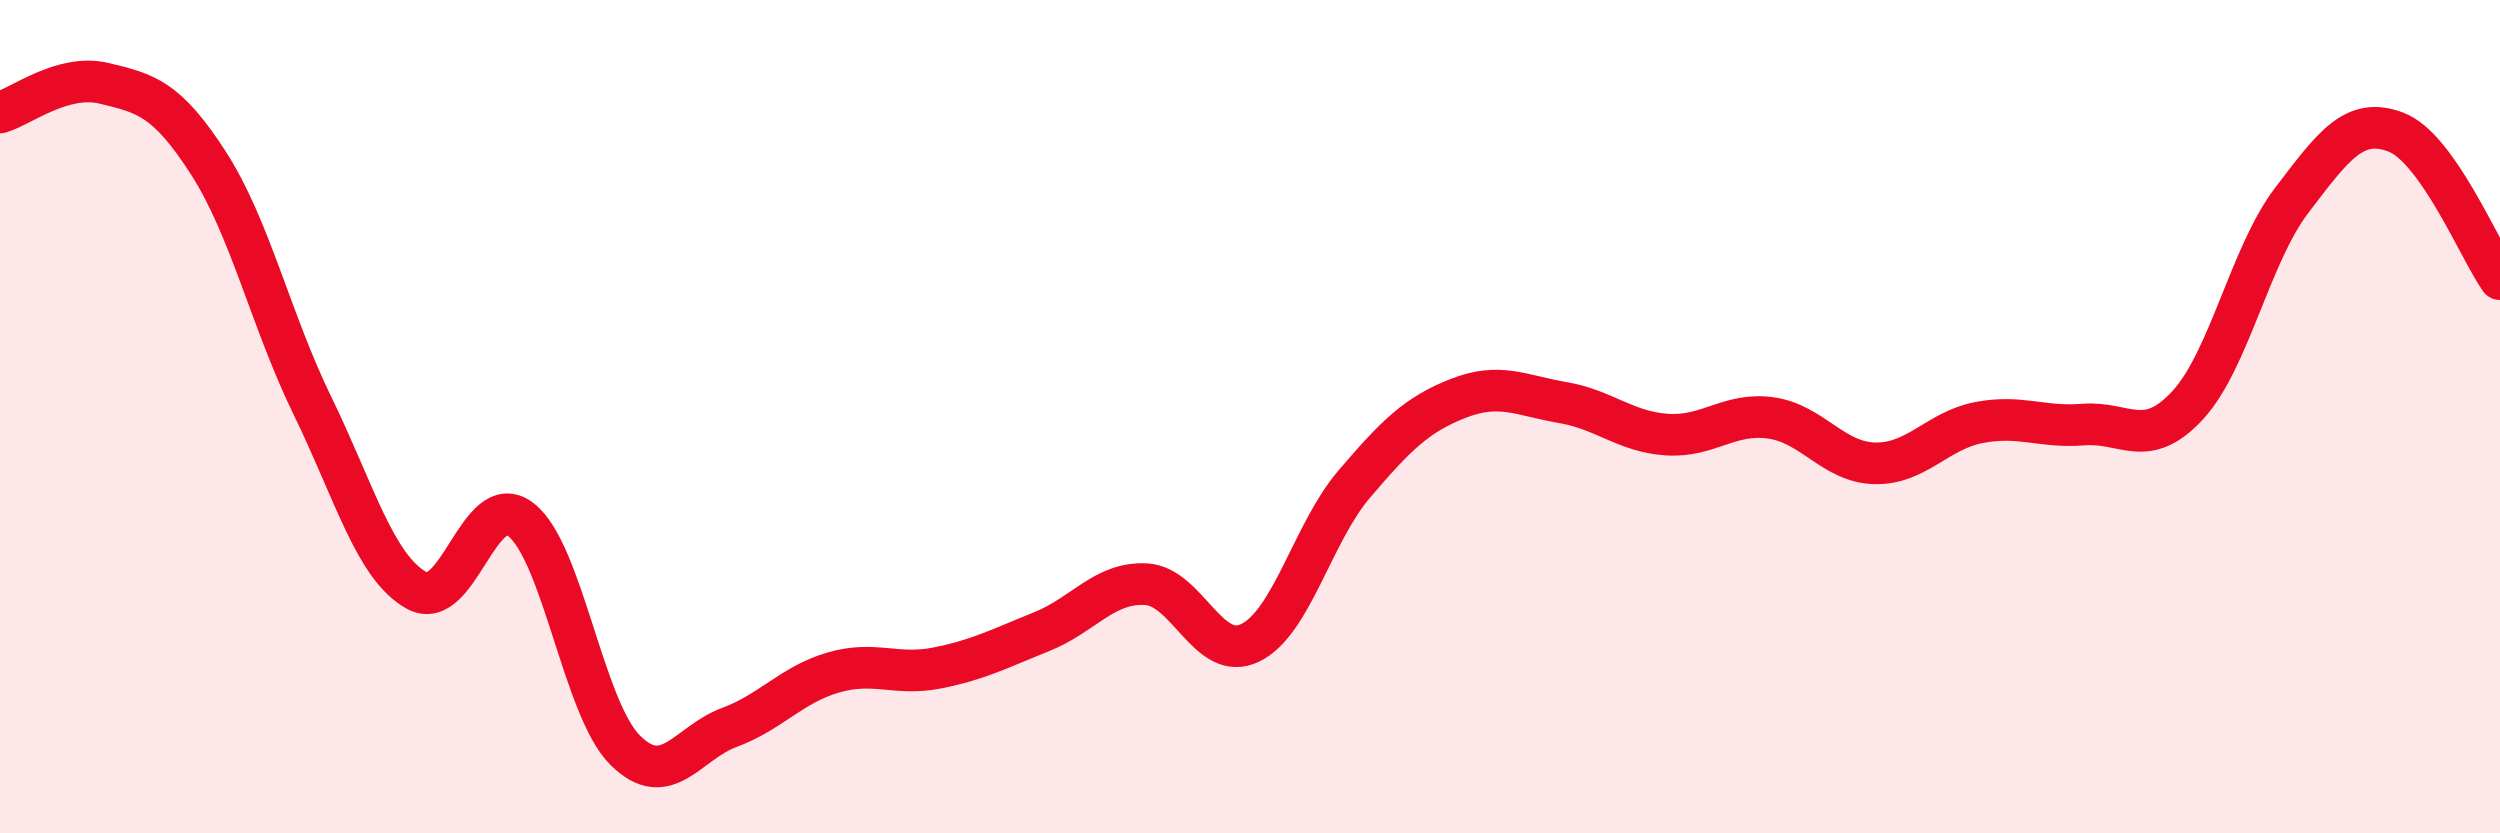
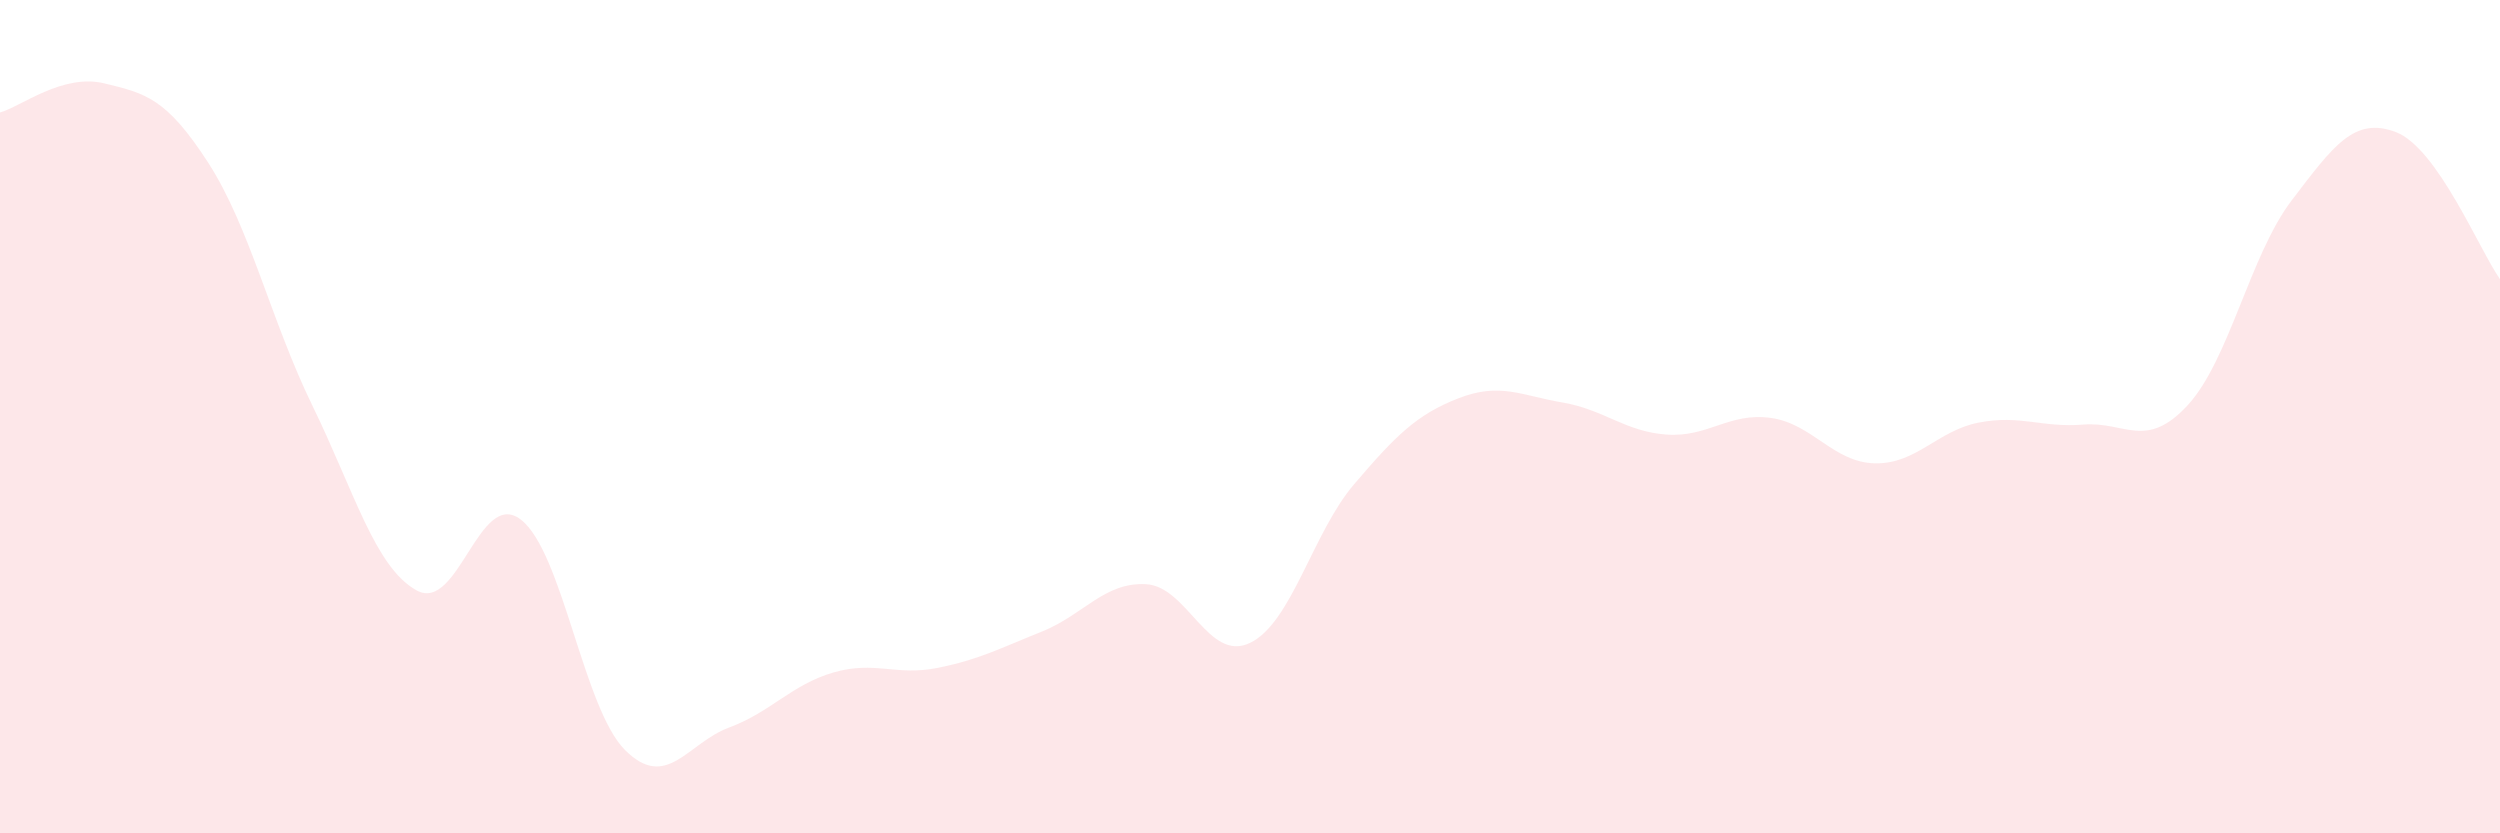
<svg xmlns="http://www.w3.org/2000/svg" width="60" height="20" viewBox="0 0 60 20">
  <path d="M 0,2.7 C 0.5,2.56 1.5,1.76 2.5,2 C 3.5,2.24 4,2.36 5,3.91 C 6,5.46 6.5,7.69 7.5,9.74 C 8.5,11.79 9,13.62 10,14.17 C 11,14.72 11.5,11.7 12.5,12.47 C 13.5,13.24 14,17 15,18 C 16,19 16.5,17.83 17.5,17.46 C 18.5,17.09 19,16.43 20,16.14 C 21,15.85 21.5,16.23 22.5,16.03 C 23.5,15.83 24,15.56 25,15.16 C 26,14.76 26.5,13.97 27.5,14.02 C 28.5,14.07 29,15.91 30,15.43 C 31,14.95 31.5,12.79 32.5,11.62 C 33.5,10.45 34,9.95 35,9.56 C 36,9.17 36.5,9.49 37.5,9.66 C 38.5,9.83 39,10.36 40,10.43 C 41,10.5 41.5,9.89 42.5,10.03 C 43.5,10.17 44,11.1 45,11.12 C 46,11.14 46.5,10.33 47.5,10.14 C 48.5,9.95 49,10.27 50,10.19 C 51,10.11 51.5,10.81 52.5,9.73 C 53.5,8.65 54,6.12 55,4.81 C 56,3.5 56.5,2.79 57.5,3.17 C 58.5,3.55 59.5,5.99 60,6.7L60 20L0 20Z" fill="#EB0A25" opacity="0.1" stroke-linecap="round" stroke-linejoin="round" />
-   <path d="M 0,2.7 C 0.5,2.56 1.5,1.76 2.5,2 C 3.5,2.24 4,2.36 5,3.91 C 6,5.46 6.5,7.69 7.5,9.74 C 8.5,11.79 9,13.62 10,14.17 C 11,14.72 11.5,11.7 12.5,12.47 C 13.5,13.24 14,17 15,18 C 16,19 16.5,17.83 17.5,17.46 C 18.5,17.09 19,16.43 20,16.14 C 21,15.85 21.5,16.23 22.5,16.03 C 23.5,15.83 24,15.56 25,15.16 C 26,14.76 26.5,13.97 27.5,14.02 C 28.5,14.07 29,15.91 30,15.43 C 31,14.95 31.5,12.79 32.5,11.62 C 33.5,10.45 34,9.95 35,9.56 C 36,9.17 36.5,9.49 37.5,9.66 C 38.5,9.83 39,10.36 40,10.43 C 41,10.5 41.5,9.89 42.5,10.03 C 43.5,10.17 44,11.1 45,11.12 C 46,11.14 46.5,10.33 47.5,10.14 C 48.5,9.95 49,10.27 50,10.19 C 51,10.11 51.5,10.81 52.5,9.73 C 53.5,8.65 54,6.12 55,4.81 C 56,3.5 56.5,2.79 57.5,3.17 C 58.5,3.55 59.5,5.99 60,6.7" stroke="#EB0A25" stroke-width="1" fill="none" stroke-linecap="round" stroke-linejoin="round" />
</svg>